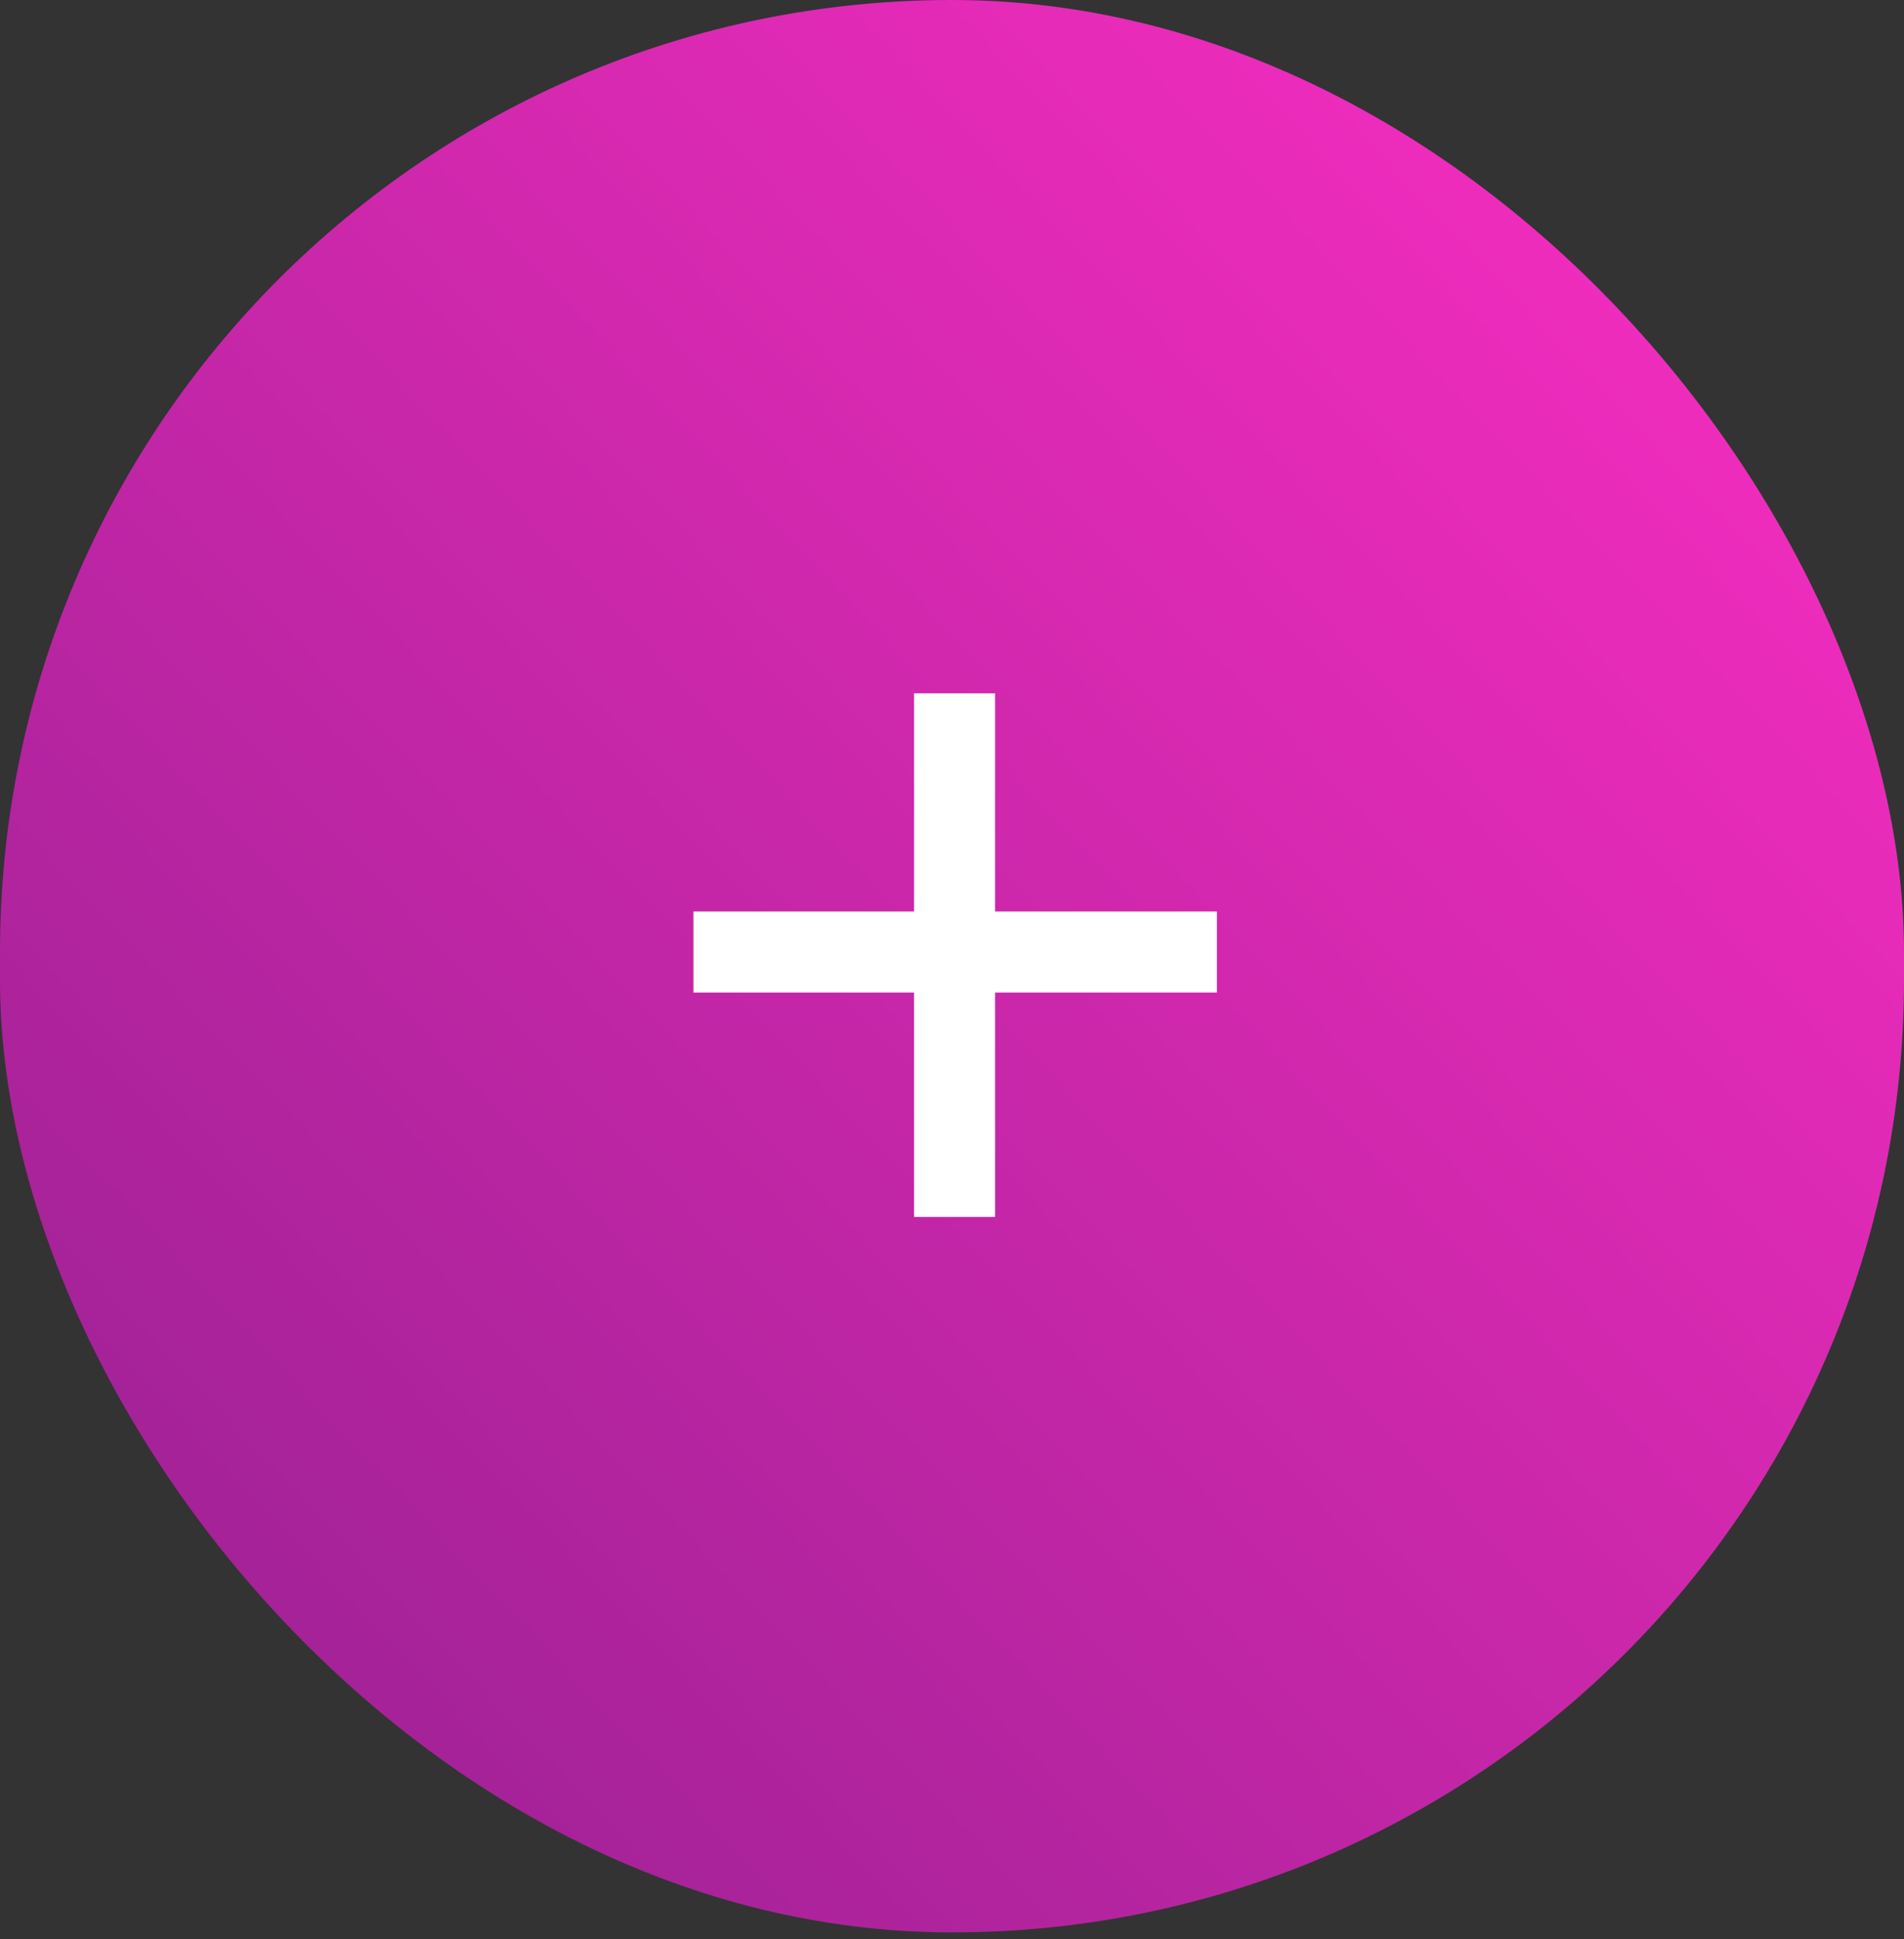
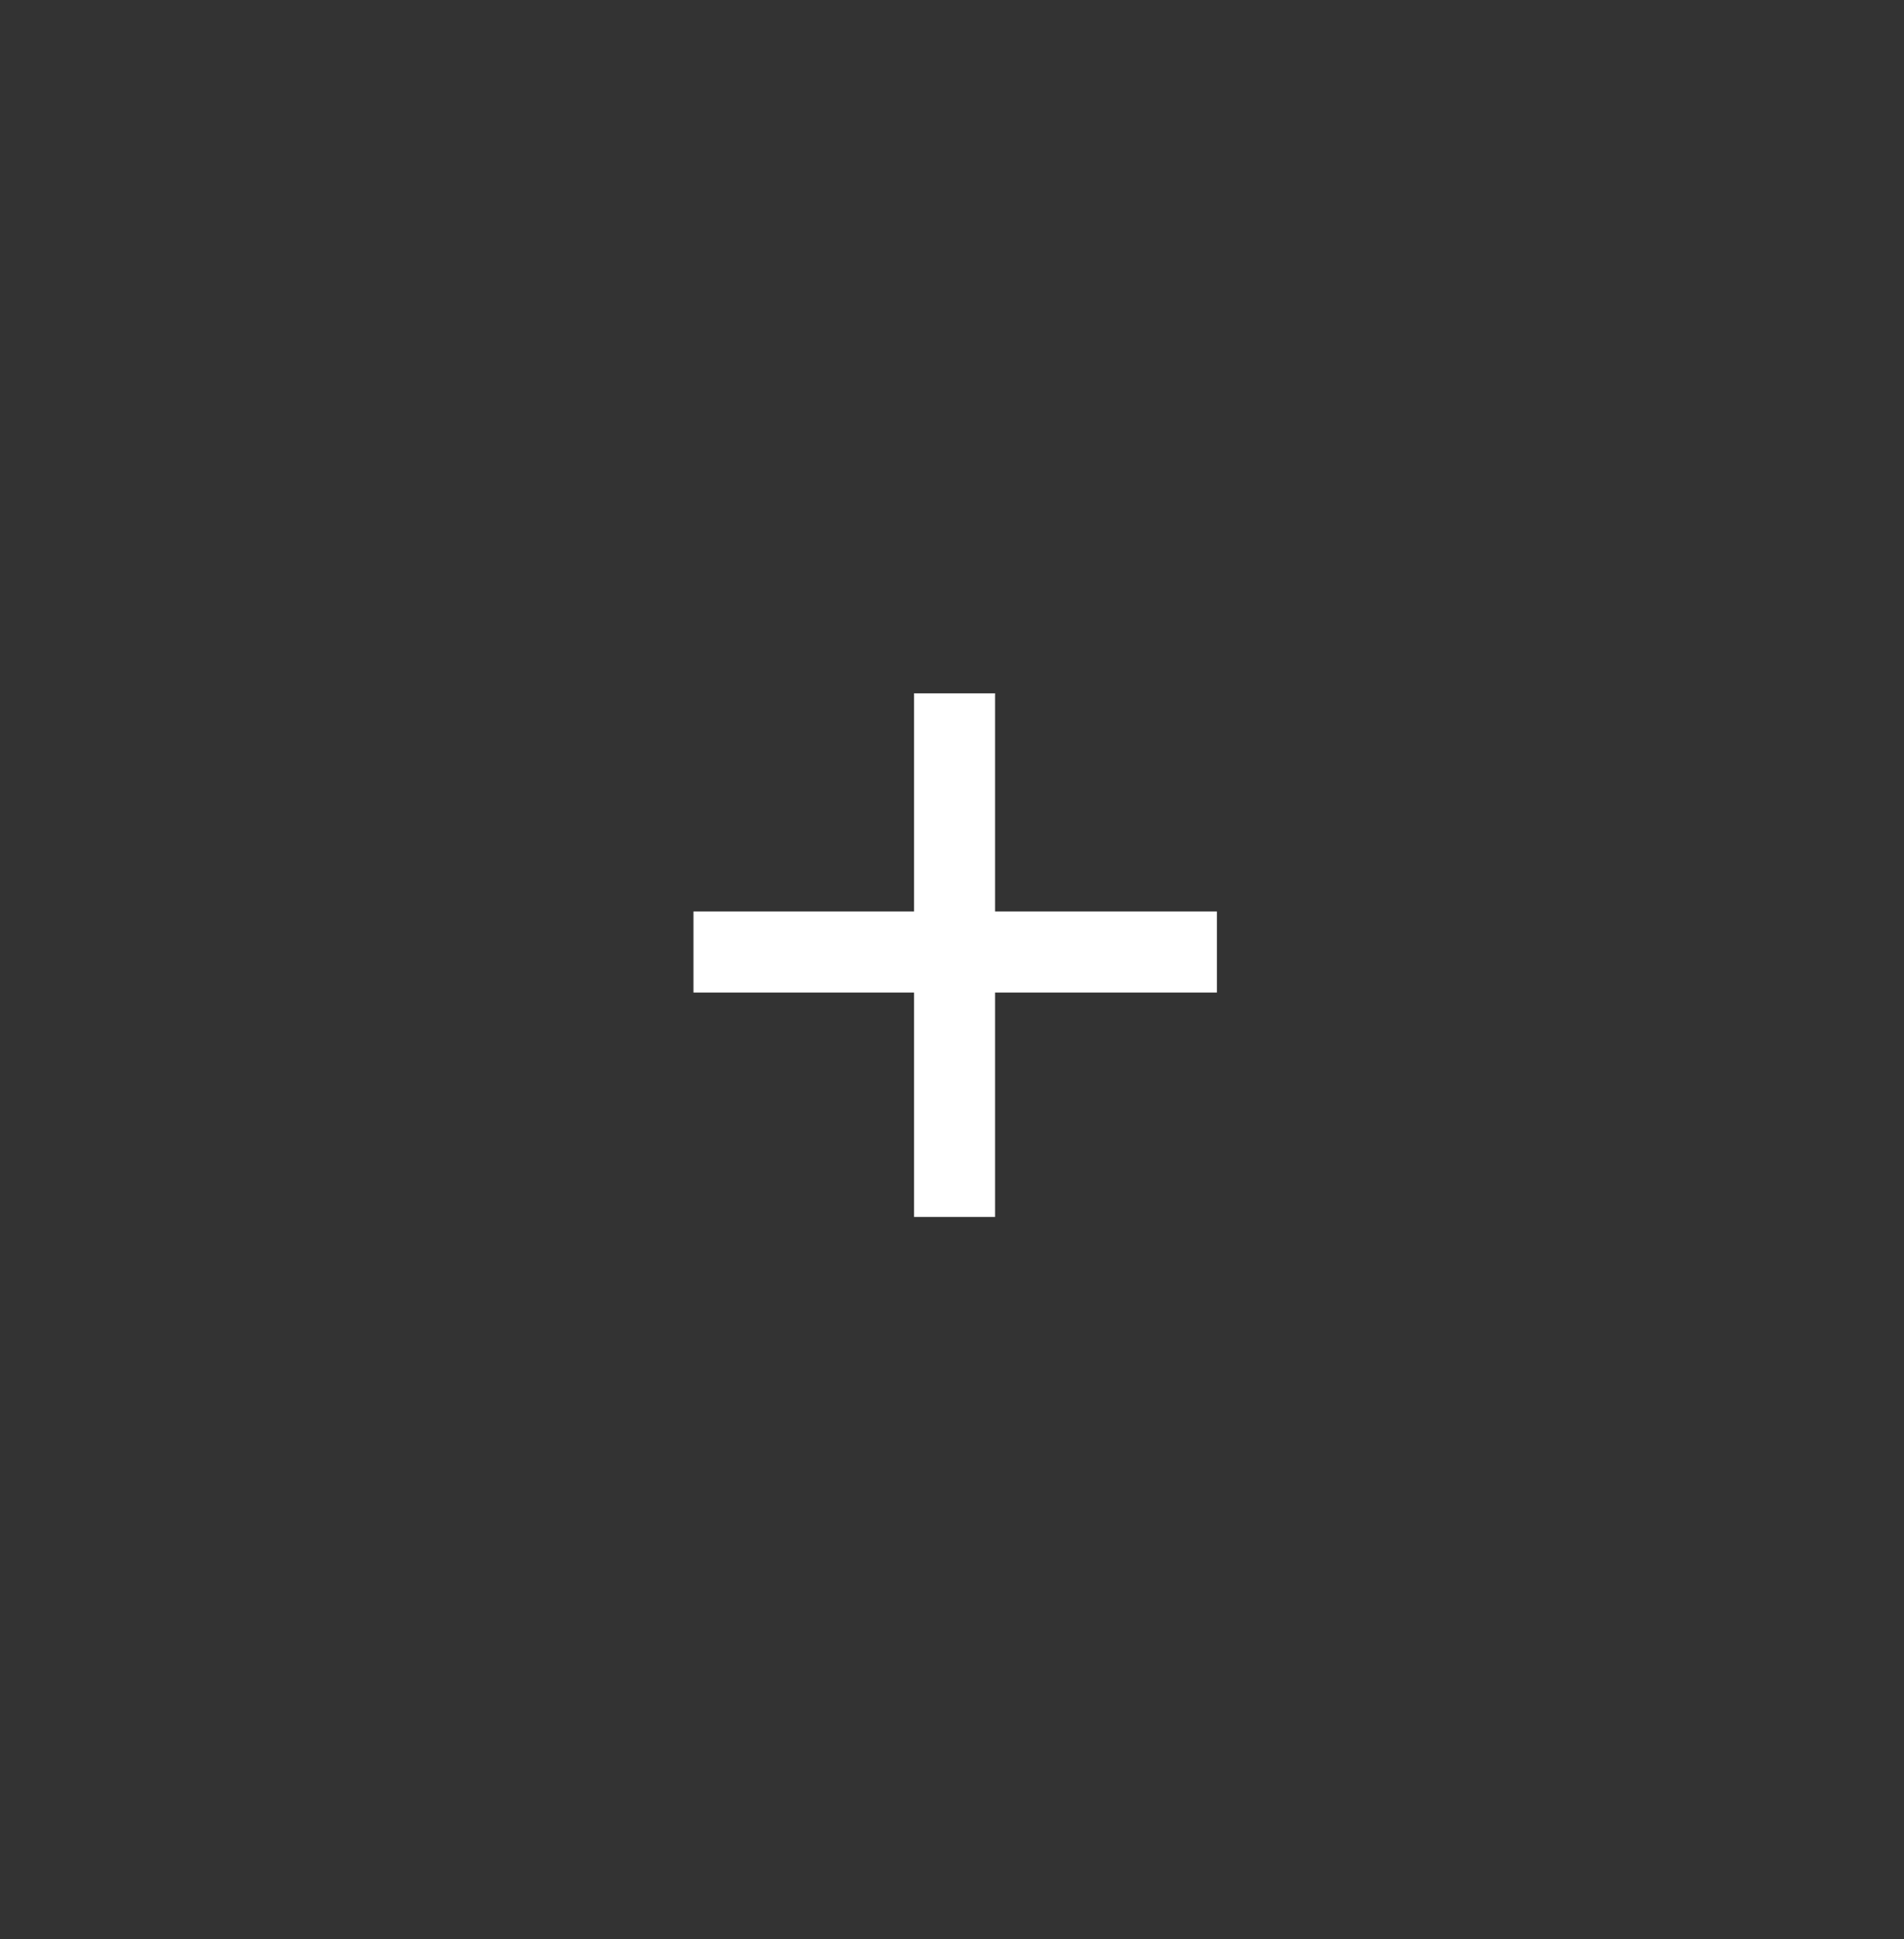
<svg xmlns="http://www.w3.org/2000/svg" width="55" height="56" viewBox="0 0 55 56" fill="none">
  <rect x="0" y="0" width="55" height="56" fill="#333333" stroke="none" />
-   <rect width="55" height="55.8" rx="27.5" fill="url(#paint0_linear_486_2573)" />
-   <path d="M28.744 26.32H35.152V28.66H28.744V35.14H26.404V28.66H20.032V26.32H26.404V20.02H28.744V26.32Z" fill="white" />
+   <path d="M28.744 26.32H35.152V28.66H28.744V35.14H26.404V28.66H20.032V26.32H26.404V20.02H28.744V26.32" fill="white" />
  <defs>
    <linearGradient id="paint0_linear_486_2573" x1="2.21017e-07" y1="55.8" x2="56.947" y2="2.064" gradientUnits="userSpaceOnUse">
      <stop stop-color="#94208F" />
      <stop offset="1" stop-color="#FF2EC5" />
    </linearGradient>
  </defs>
</svg>